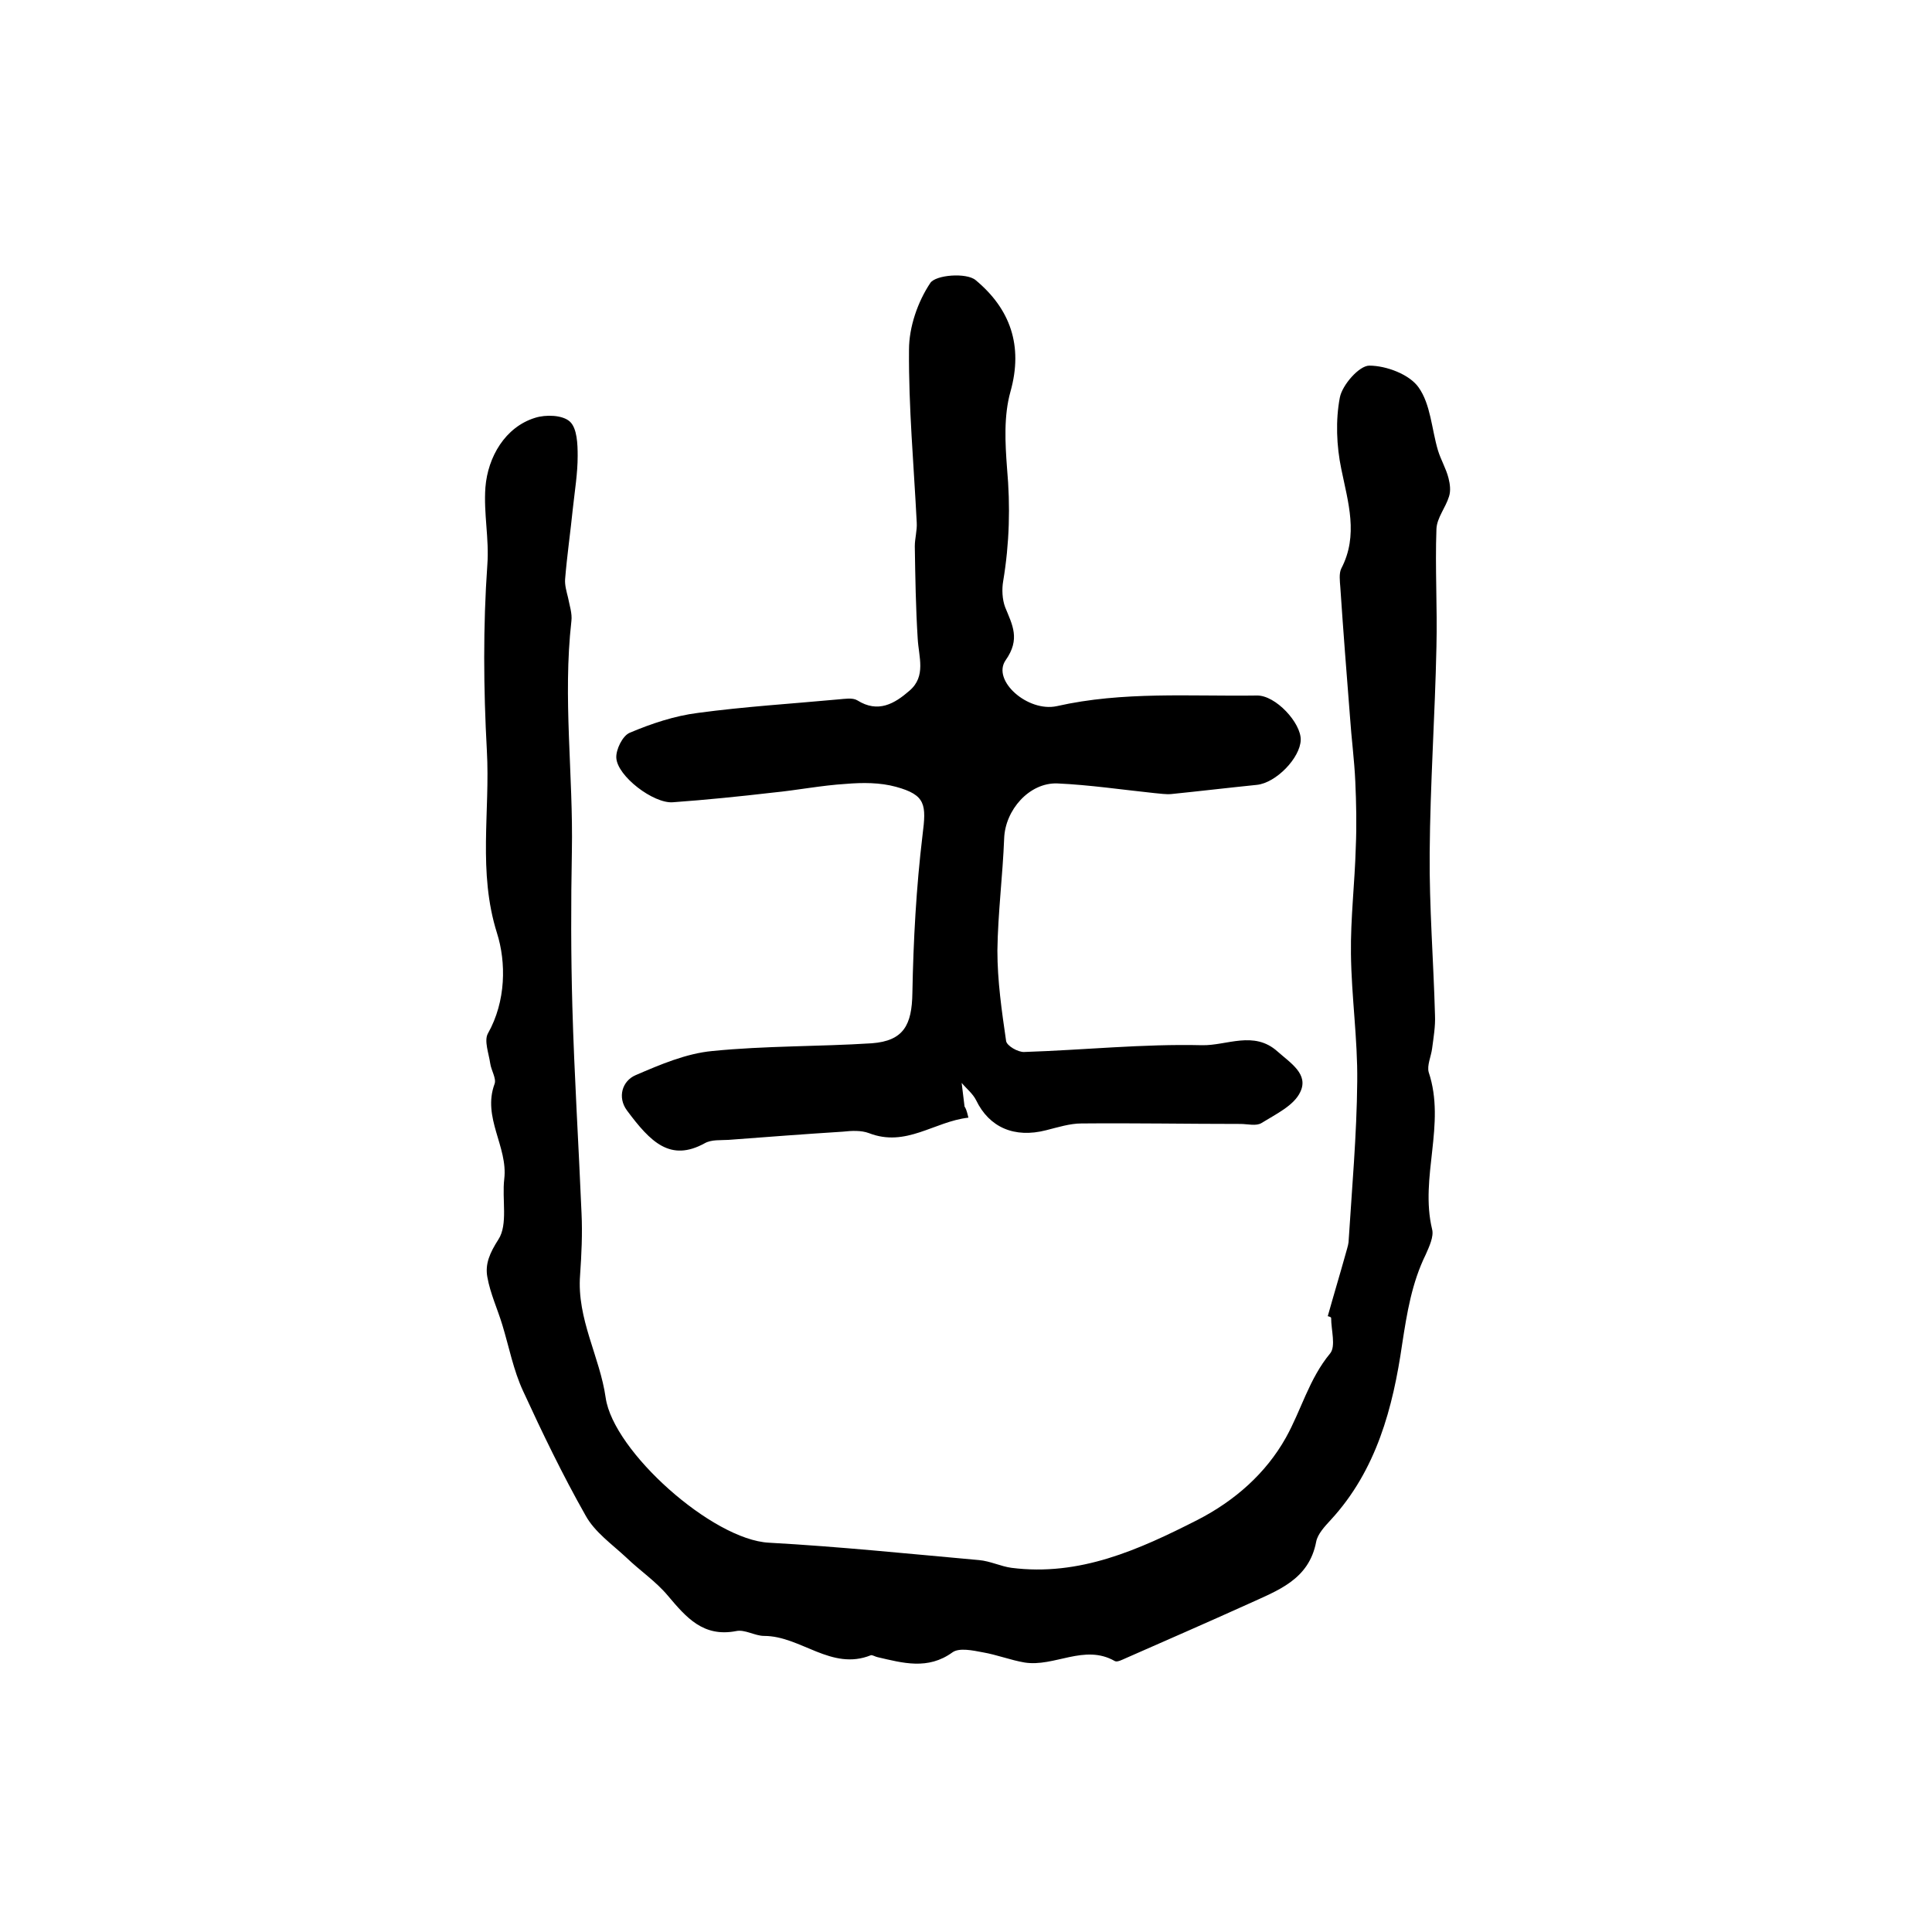
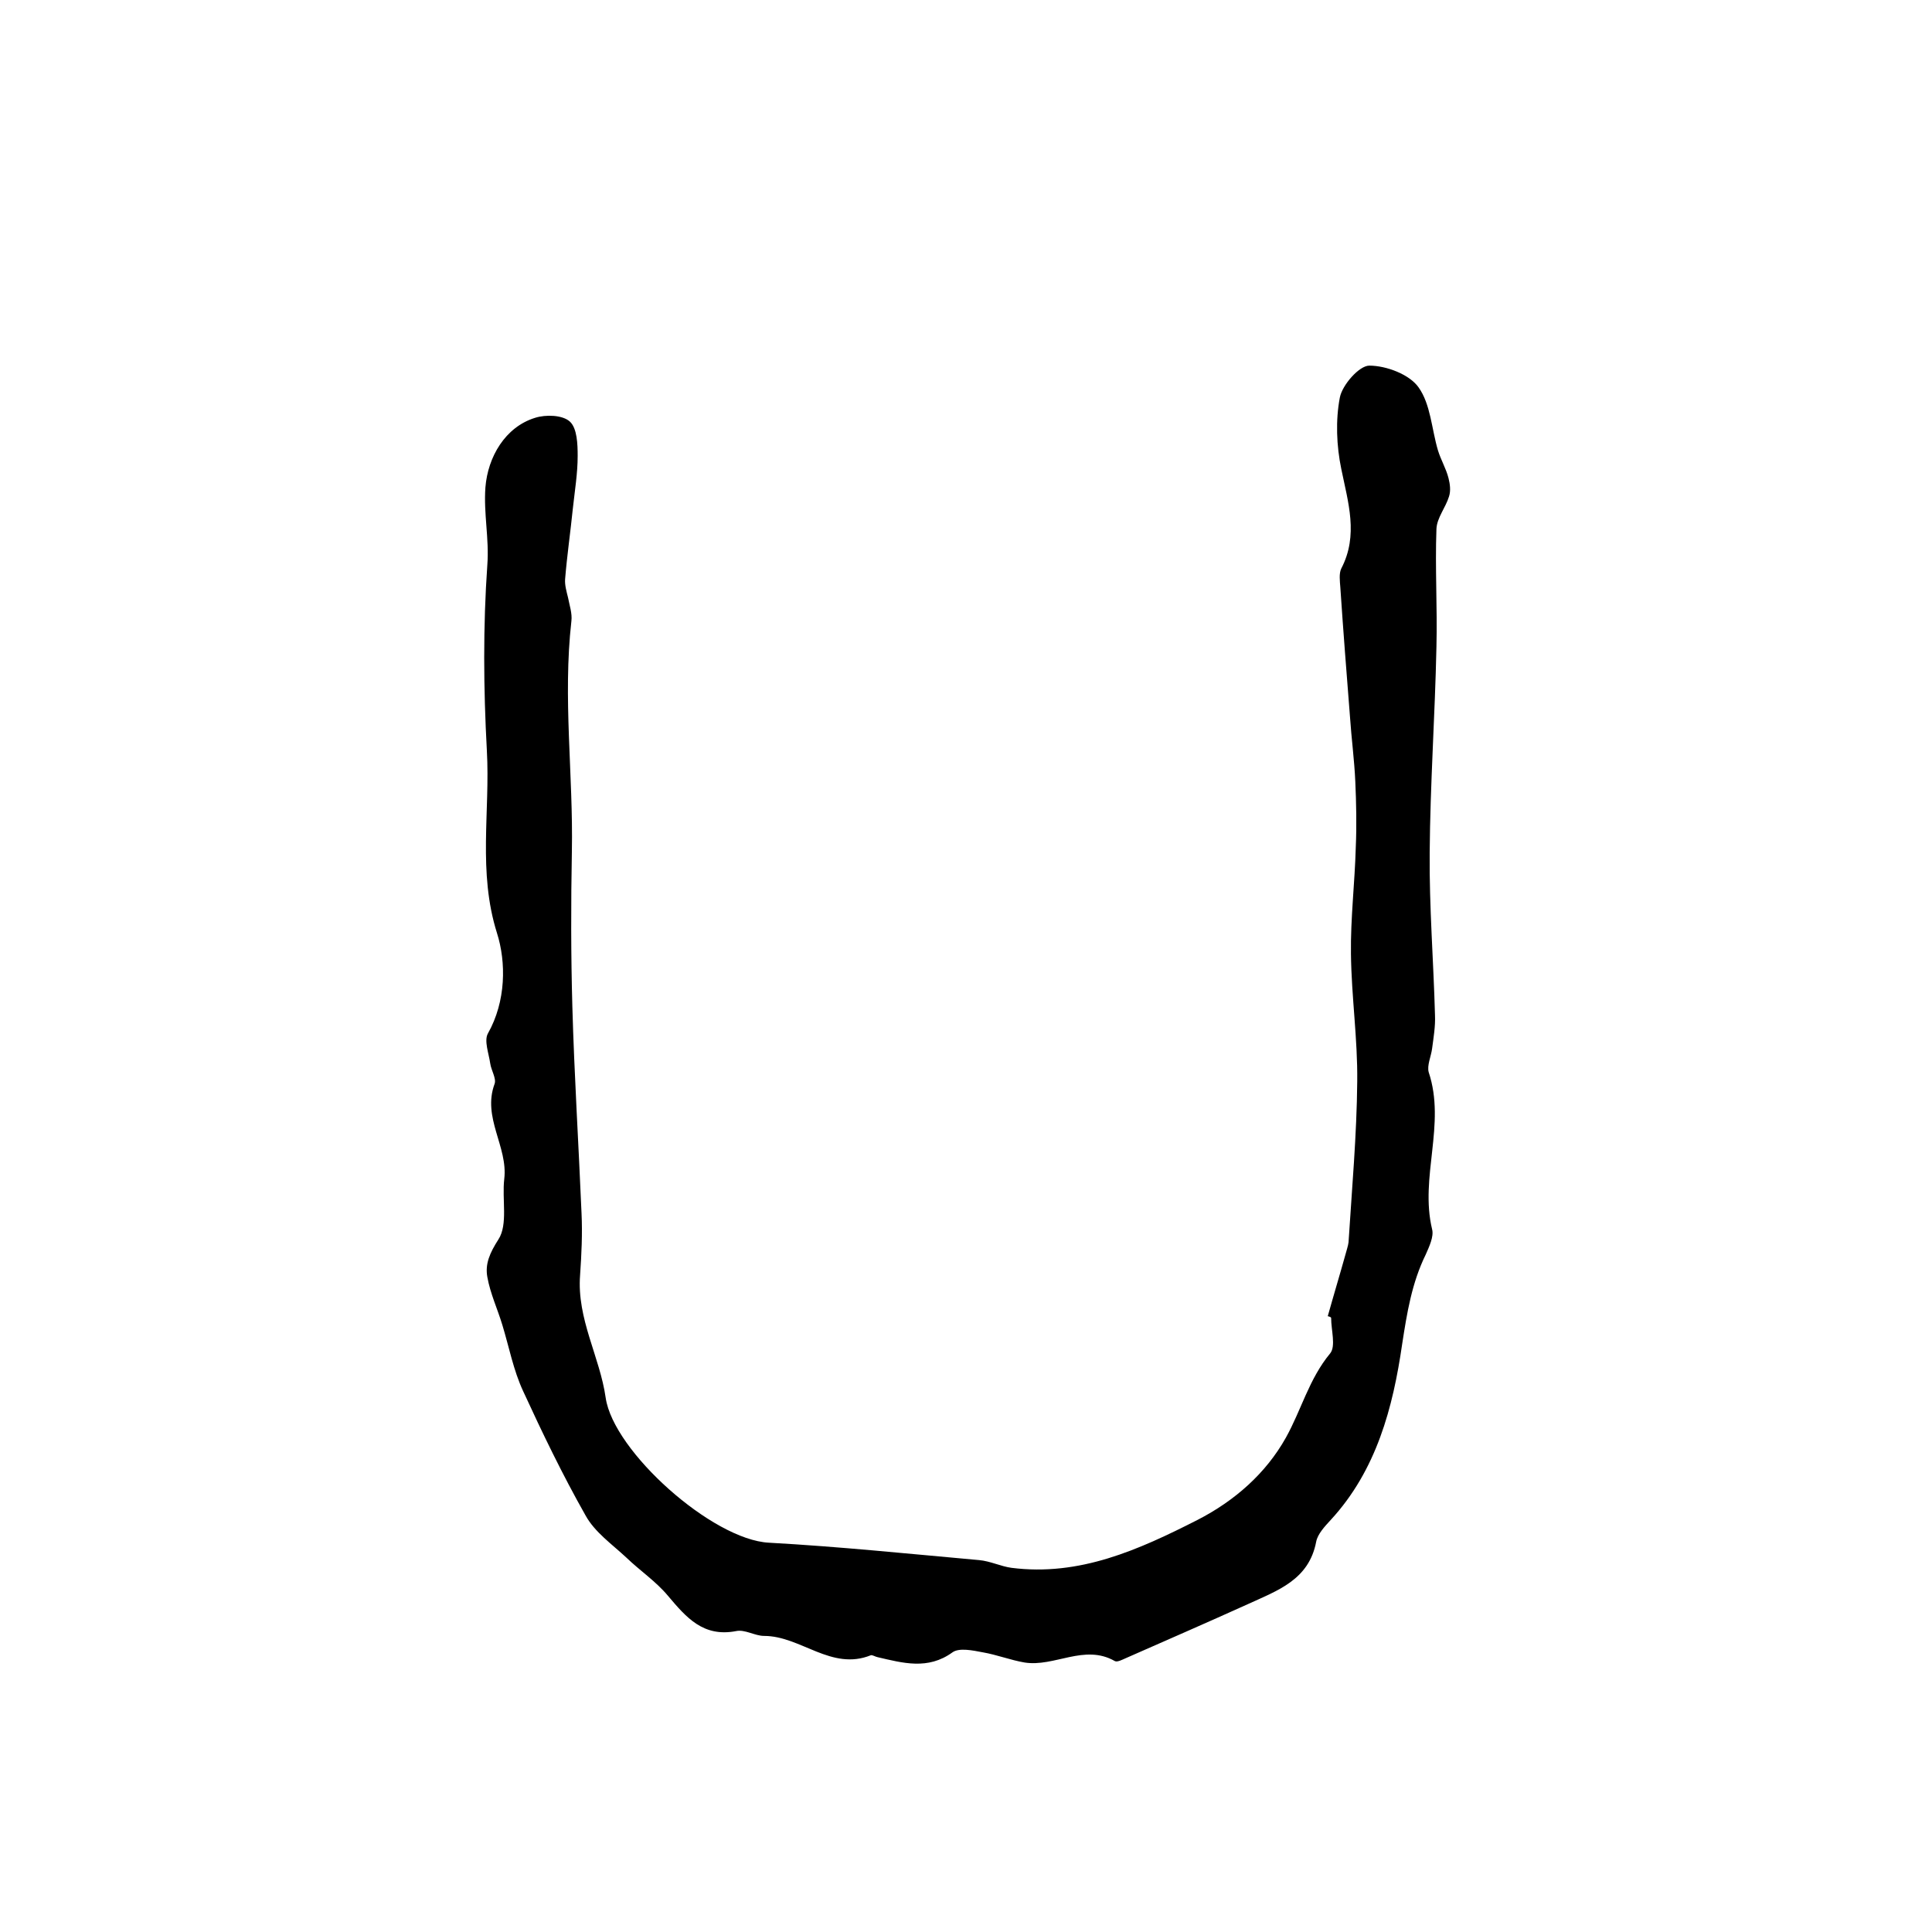
<svg xmlns="http://www.w3.org/2000/svg" version="1.1" id="图层_1" x="0px" y="0px" viewBox="0 0 400 400" style="enable-background:new 0 0 400 400;" xml:space="preserve">
  <style type="text/css">
	.st0{fill:#FFFFFF;}
</style>
  <g>
    <path d="M274.9,272.5c1.2-4.3,2.5-8.6,3.7-12.9c0.2-0.8,0.5-1.6,0.6-2.4c0.7-11.1,1.7-22.2,1.8-33.3c0.1-8.8-1.2-17.6-1.3-26.4   c-0.1-7.4,0.8-14.7,1-22.1c0.2-4.5,0.1-9.1-0.1-13.6c-0.2-4.5-0.8-8.9-1.1-13.4c-0.7-8.9-1.4-17.8-2-26.8c-0.1-1.3-0.3-2.9,0.2-3.9   c3.6-6.9,1.4-13.7,0-20.6c-1-4.8-1.2-10.1-0.3-14.8c0.5-2.6,4-6.6,6.1-6.6c3.5,0,8.3,1.8,10.2,4.5c2.5,3.5,2.7,8.6,4,13   c0.6,2,1.7,3.8,2.2,5.8c0.3,1.2,0.5,2.6,0.1,3.8c-0.7,2.3-2.5,4.4-2.6,6.7c-0.3,8.1,0.2,16.3,0,24.4c-0.3,14.3-1.3,28.5-1.4,42.7   c-0.1,11.2,0.8,22.4,1.1,33.6c0.1,2.3-0.3,4.6-0.6,6.9c-0.2,1.6-1.1,3.5-0.7,4.9c3.6,10.8-1.9,21.7,0.7,32.5   c0.4,1.5-0.6,3.6-1.3,5.2c-2.9,5.9-3.9,12.1-4.9,18.6c-1.9,13.1-5.3,26.1-14.8,36.4c-1.2,1.3-2.7,2.9-3,4.5   c-1.5,7.9-8,10.1-14.1,12.9c-8.4,3.8-16.9,7.5-25.3,11.2c-0.7,0.3-1.8,0.9-2.3,0.6c-6.3-3.6-12.5,1.3-18.7,0.3   c-2.9-0.5-5.7-1.6-8.6-2.1c-2.1-0.4-4.9-1-6.3,0c-5.1,3.7-10.3,2.2-15.5,1c-0.5-0.1-1.1-0.5-1.4-0.4c-8.2,3.3-14.5-4-22.1-4   c-1.9,0-4-1.4-5.8-1c-6.8,1.3-10.3-2.8-14.1-7.3c-2.5-3-5.8-5.2-8.6-7.9c-3-2.8-6.6-5.3-8.5-8.8c-4.7-8.3-8.9-17-12.9-25.7   c-2-4.3-2.9-9.1-4.3-13.7c-1-3.3-2.5-6.5-3.1-9.9c-0.5-2.7,0.5-5,2.3-7.8c2-3.1,0.7-8.3,1.2-12.5c0.8-6.7-4.6-12.7-2-19.7   c0.4-1.1-0.7-2.8-0.9-4.2c-0.3-2.1-1.3-4.7-0.5-6.2c3.8-6.7,3.8-14.8,1.9-20.8c-4-12.7-1.4-25.2-2.1-37.8   c-0.7-12.8-0.8-25.7,0.1-38.5c0.4-5.4-0.8-10.6-0.4-16c0.5-6.3,4.1-12.5,10.3-14.4c2.2-0.7,5.7-0.6,7.2,0.8   c1.5,1.4,1.6,4.7,1.6,7.1c0,3.6-0.6,7.2-1,10.9c-0.5,4.9-1.2,9.7-1.6,14.6c-0.1,1.2,0.3,2.6,0.6,3.8c0.3,1.6,0.9,3.3,0.7,4.9   c-1.8,15.9,0.4,31.8,0.1,47.7c-0.2,10.7-0.2,21.4,0.1,32.1c0.4,14.3,1.3,28.5,1.9,42.8c0.2,4.2,0,8.5-0.3,12.8   c-0.7,9.1,4.1,16.9,5.3,25.4c1.6,11.1,22.1,29.4,33.8,30c14.5,0.8,29,2.3,43.5,3.6c2.3,0.2,4.5,1.3,6.7,1.6   c14.1,1.8,26.3-3.7,38.5-9.9c7.8-4,14.2-9.7,18.3-17c3.2-5.7,4.8-12.2,9.2-17.5c1.2-1.5,0.2-4.8,0.2-7.3   C275.6,272.7,275.3,272.6,274.9,272.5z" />
-     <path d="M200.5,231.4c-7.1,0.8-12.9,6.2-20.6,3.2c-1.6-0.6-3.6-0.5-5.4-0.3c-7.9,0.5-15.8,1.1-23.7,1.7c-1.6,0.1-3.5-0.1-4.9,0.7   c-7.1,3.9-11.2-0.2-16.1-6.8c-2-2.7-1-6.1,1.8-7.3c5.1-2.2,10.5-4.5,15.9-5c11-1.1,22-0.9,33-1.6c6.6-0.5,8.3-3.8,8.4-10.4   c0.2-10.9,0.8-21.9,2.1-32.7c0.8-6.3,0.7-8.3-5.5-10c-3.3-0.9-6.9-0.9-10.4-0.6c-5,0.3-10,1.3-15.1,1.8c-6.9,0.8-13.8,1.5-20.7,2   c-4,0.3-11.5-5.4-11.7-9.2c-0.1-1.7,1.3-4.6,2.8-5.2c4.5-1.9,9.3-3.5,14.1-4.1c9.6-1.3,19.4-1.9,29.1-2.8c1.3-0.1,2.9-0.4,3.9,0.2   c4.3,2.7,7.7,0.7,10.8-2c3.5-3,1.9-7,1.7-10.8c-0.4-6.3-0.5-12.7-0.6-19.1c0-1.6,0.5-3.3,0.4-4.9c-0.6-11.9-1.7-23.9-1.6-35.8   c0-4.7,1.8-9.9,4.4-13.8c1.1-1.7,7.5-2.2,9.4-0.6c7.1,5.9,9.9,13.5,7.2,23.1c-1.4,5-1.1,10.6-0.7,15.9c0.7,7.8,0.5,15.5-0.8,23.3   c-0.3,1.7-0.2,3.8,0.4,5.4c1.5,3.7,3.2,6.6,0.1,11c-2.9,4.2,4.6,10.8,10.6,9.5c13.7-3.1,27.6-2,41.4-2.2c3.9-0.1,9.2,5.7,9.1,9.2   c-0.1,3.7-5.1,8.9-9.1,9.3c-5.9,0.6-11.8,1.3-17.7,1.9c-1.1,0.1-2.3-0.1-3.5-0.2c-6.7-0.7-13.4-1.7-20.1-2   c-5.8-0.2-10.8,5.5-11,11.4c-0.3,7.7-1.3,15.5-1.4,23.2c0,6.3,0.9,12.5,1.8,18.7c0.1,1,2.5,2.4,3.8,2.3c12.3-0.4,24.5-1.7,36.8-1.4   c5.1,0.1,10.7-3.1,15.6,1.3c2.7,2.4,6.5,4.7,4.7,8.4c-1.3,2.8-5.1,4.6-8,6.4c-1.1,0.7-2.9,0.2-4.4,0.2c-11,0-21.9-0.2-32.9-0.1   c-2.4,0-4.9,0.8-7.3,1.4c-6.6,1.7-11.8-0.6-14.5-6.2c-0.7-1.4-2-2.4-3-3.6c0.2,1.6,0.4,3.3,0.6,4.9   C199.9,229.4,200.1,229.7,200.5,231.4z" />
  </g>
</svg>